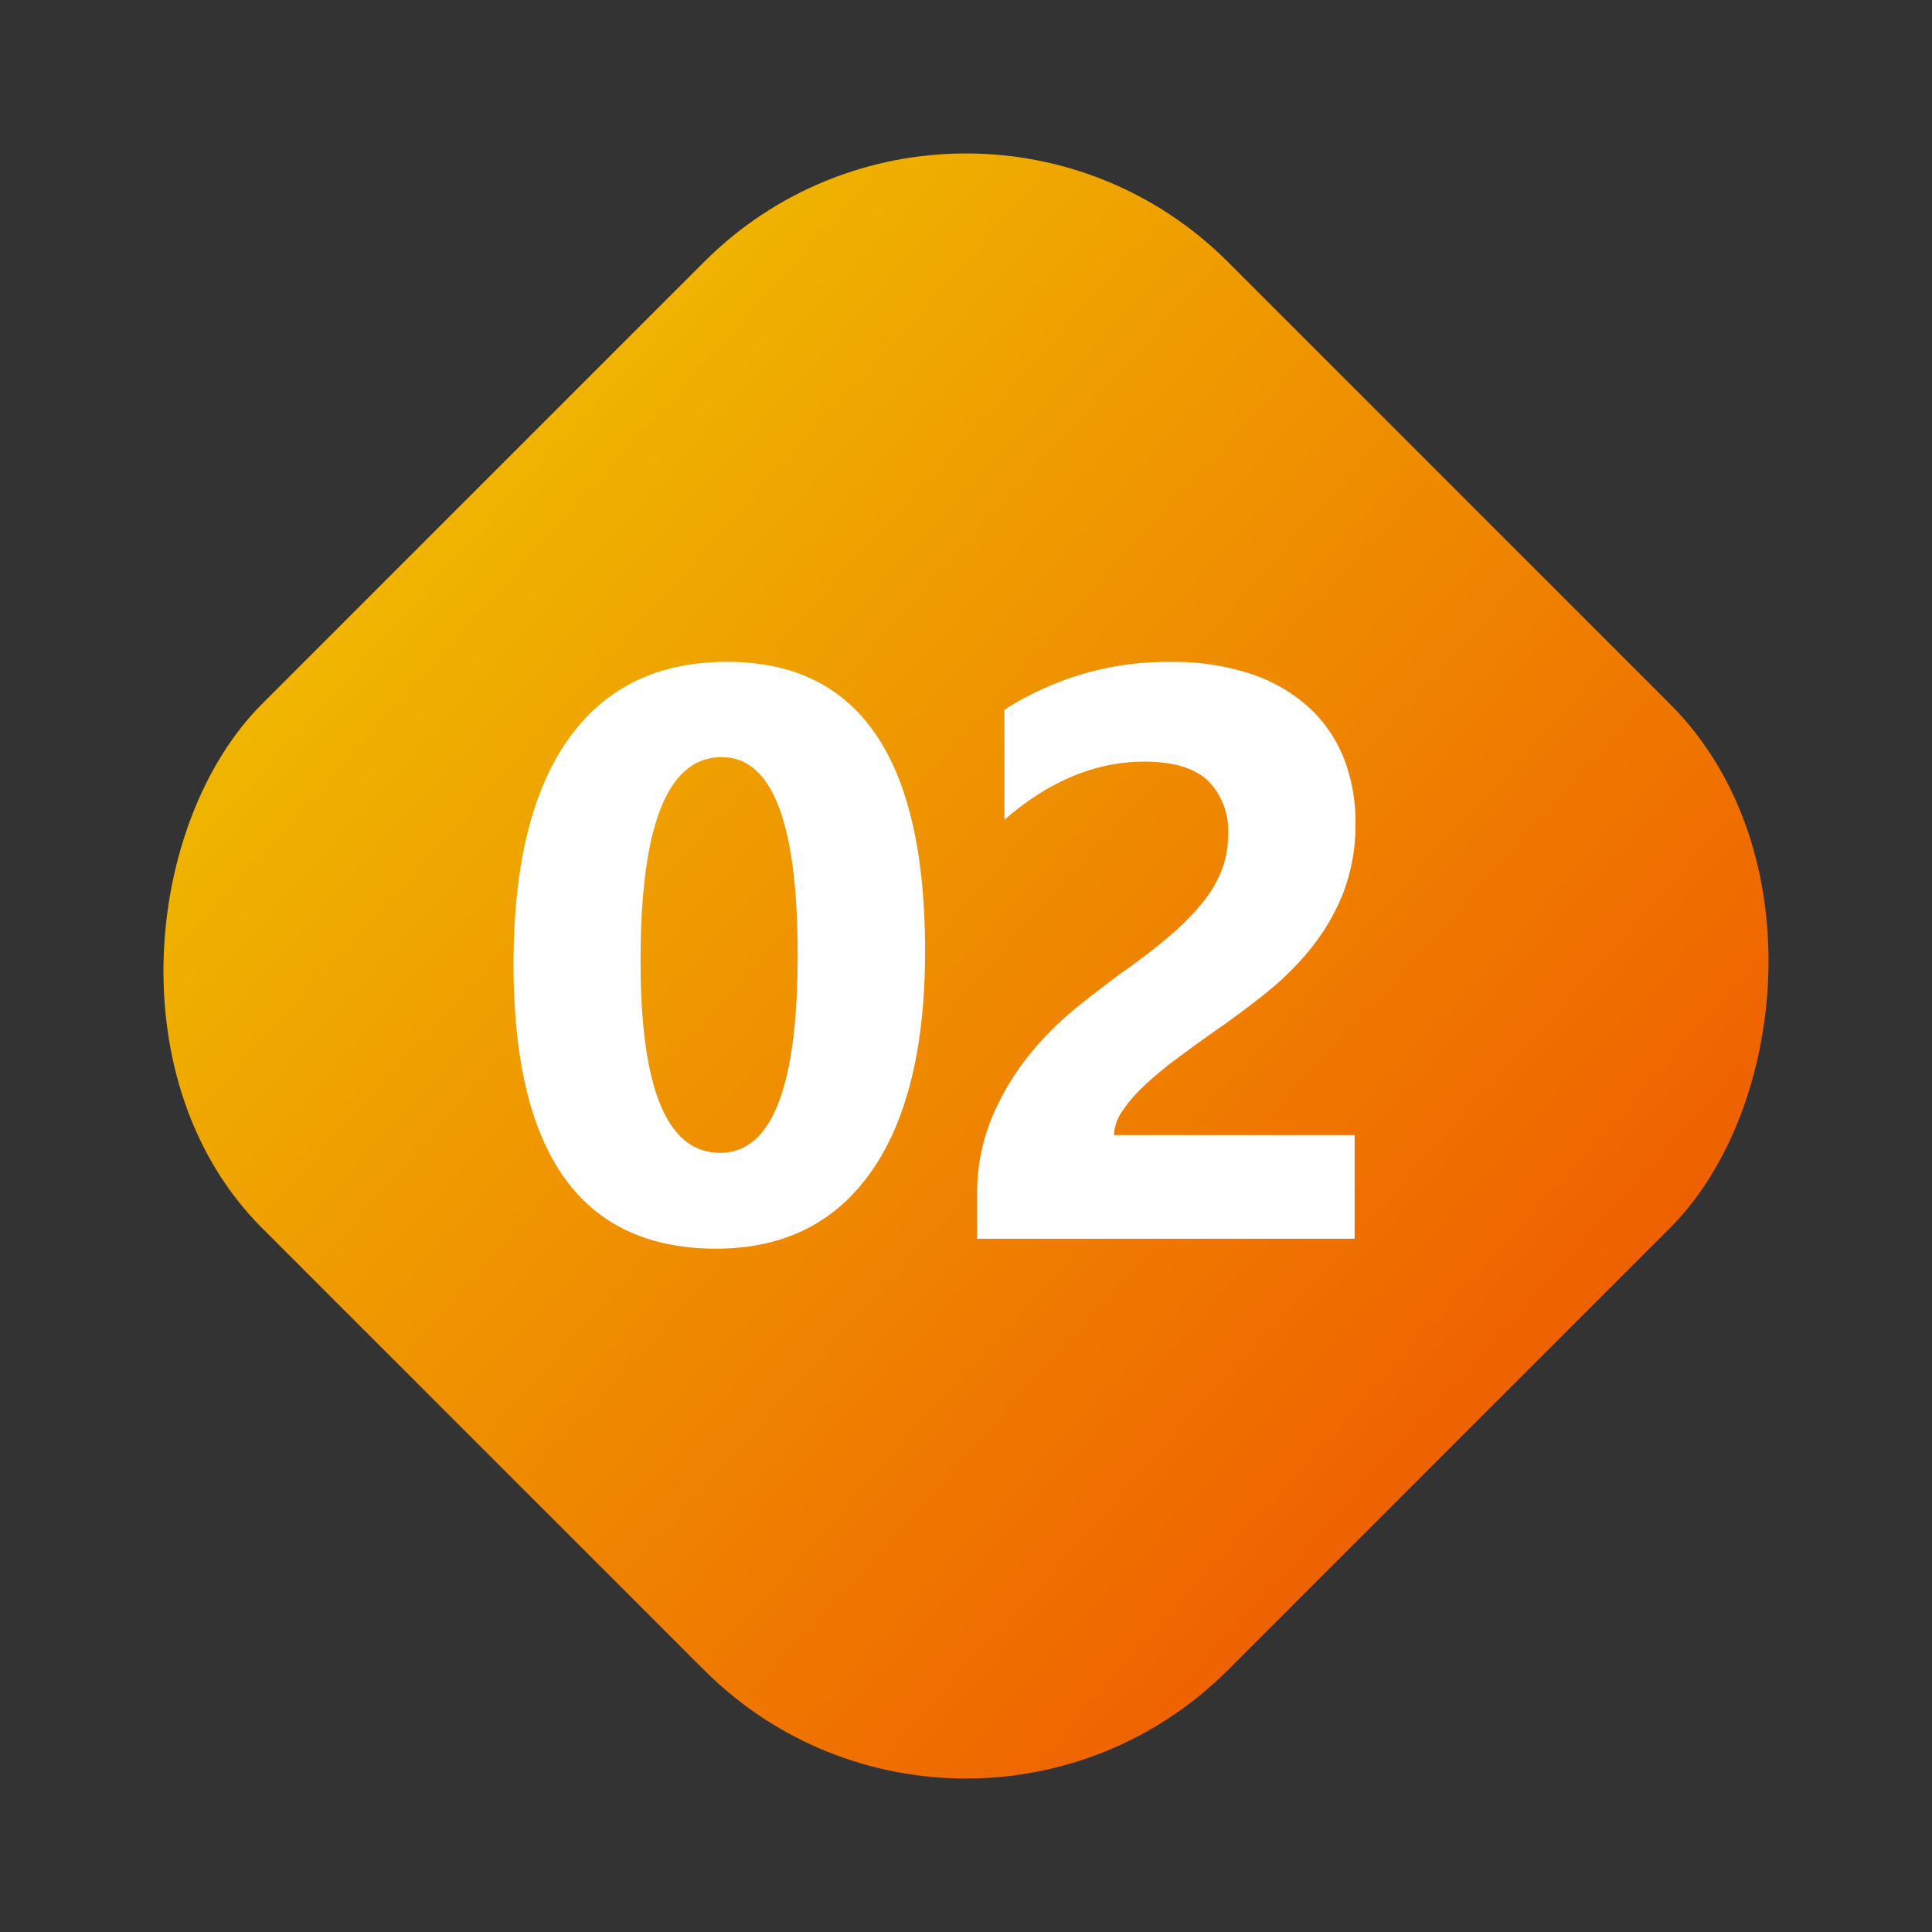
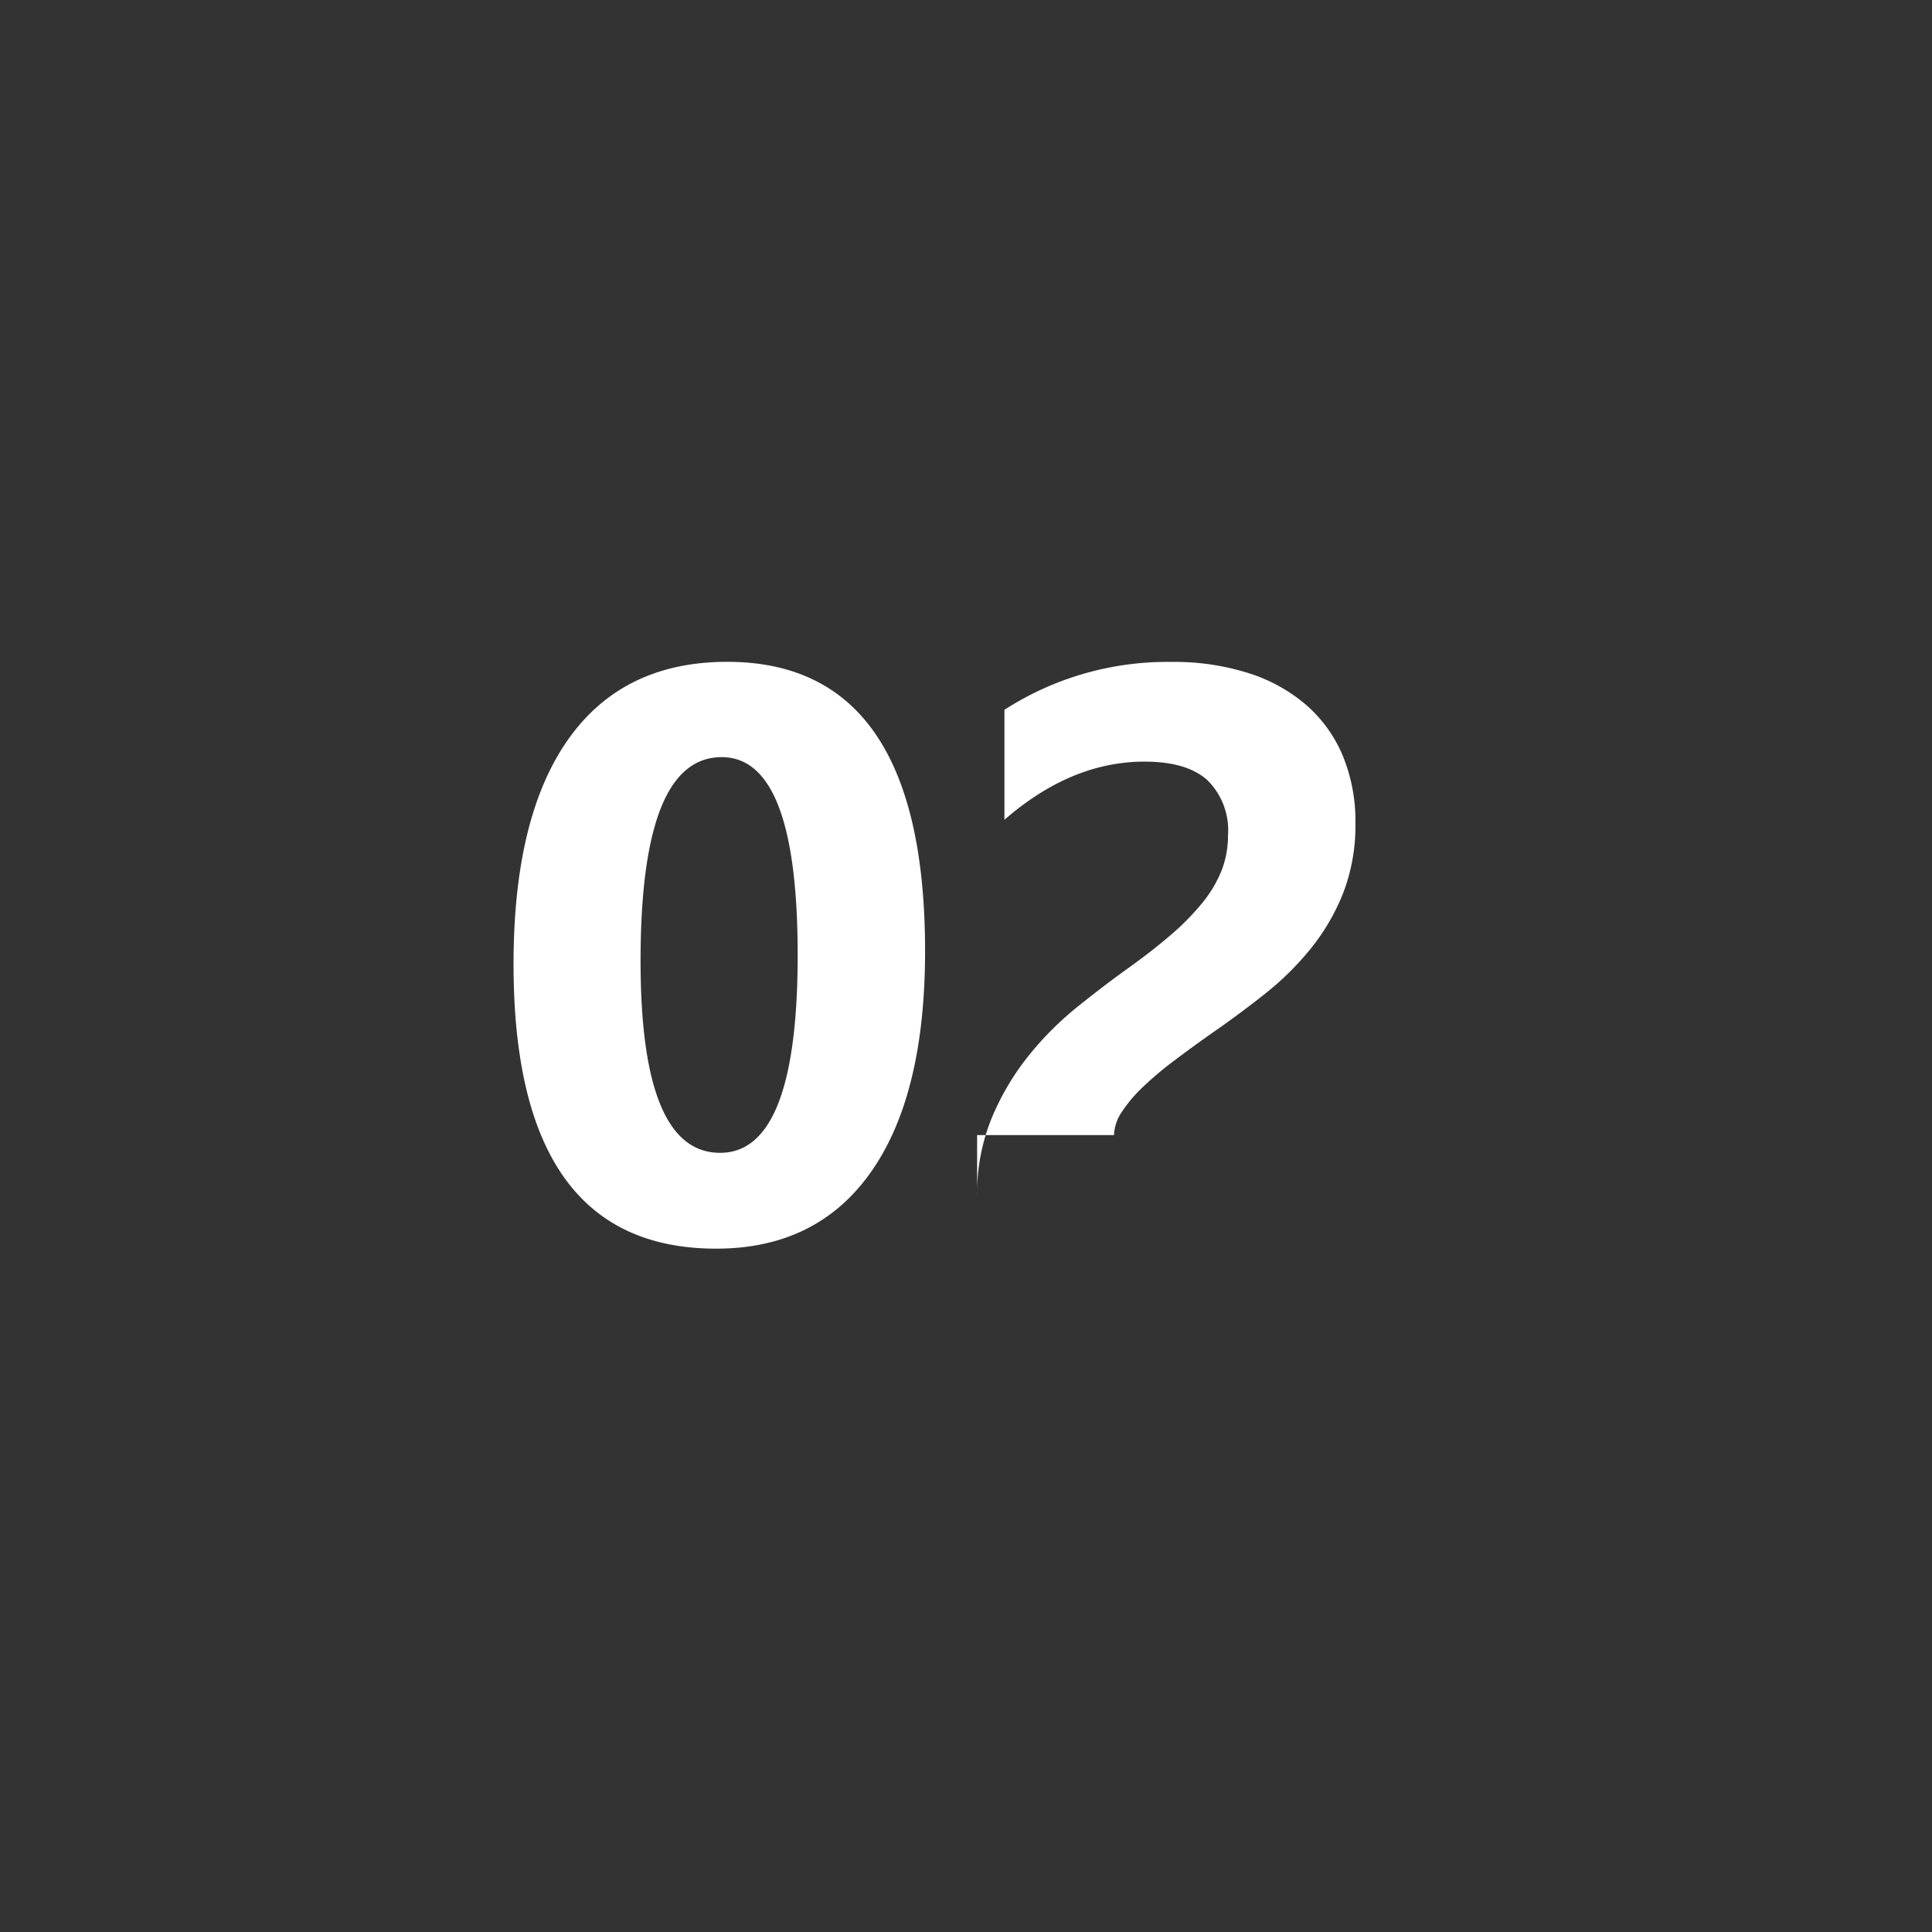
<svg xmlns="http://www.w3.org/2000/svg" width="166.879" height="166.877" viewBox="0 0 166.879 166.877">
  <rect x="0" y="0" width="166.879" height="166.877" fill="#333333" stroke="none" />
  <defs>
    <linearGradient id="linear-gradient" x1="-0.012" y1="0.549" x2="1.017" y2="0.496" gradientUnits="objectBoundingBox">
      <stop offset="0" stop-color="#efb600" />
      <stop offset="1" stop-color="#ef6000" />
    </linearGradient>
  </defs>
  <g id="Group_108619" data-name="Group 108619" transform="translate(-18952 -10985)">
-     <rect id="Rectangle_2689" data-name="Rectangle 2689" width="118" height="118" rx="32" transform="translate(19035.439 10985) rotate(45)" fill="url(#linear-gradient)" />
-     <path id="Path_119818" data-name="Path 119818" d="M19.858.854q-17.5,0-17.5-24.575,0-12.749,4.734-19.431t13.723-6.682q17.09,0,17.09,24.985,0,12.441-4.666,19.072T19.858.854ZM20.337-41.6q-7.007,0-7.007,17.6,0,16.577,6.87,16.577,6.7,0,6.7-17.09T20.337-41.6ZM54.227-8.955H75.008V0H42.4V-3.691a17.182,17.182,0,0,1,1.265-6.75,22.4,22.4,0,0,1,3.179-5.366,27.572,27.572,0,0,1,4.187-4.2q2.273-1.829,4.324-3.3,2.153-1.538,3.777-2.939a21.522,21.522,0,0,0,2.734-2.786,10.591,10.591,0,0,0,1.658-2.8,8.336,8.336,0,0,0,.547-3.025,6.079,6.079,0,0,0-1.777-4.751q-1.777-1.606-5.435-1.606-6.323,0-12.1,5.024v-9.5a25.973,25.973,0,0,1,14.424-4.136,21.3,21.3,0,0,1,6.682.974,14.137,14.137,0,0,1,5.007,2.786A11.881,11.881,0,0,1,74-41.682a14.822,14.822,0,0,1,1.077,5.759,16.239,16.239,0,0,1-1.042,6.016,18.485,18.485,0,0,1-2.769,4.785,25.113,25.113,0,0,1-3.982,3.948Q65.028-19.38,62.6-17.705,60.96-16.543,59.439-15.4a29.973,29.973,0,0,0-2.683,2.256,12.246,12.246,0,0,0-1.846,2.17A3.746,3.746,0,0,0,54.227-8.955Z" transform="translate(18994 11092)" fill="#fff" />
+     <path id="Path_119818" data-name="Path 119818" d="M19.858.854q-17.5,0-17.5-24.575,0-12.749,4.734-19.431t13.723-6.682q17.09,0,17.09,24.985,0,12.441-4.666,19.072T19.858.854ZM20.337-41.6q-7.007,0-7.007,17.6,0,16.577,6.87,16.577,6.7,0,6.7-17.09T20.337-41.6ZM54.227-8.955H75.008H42.4V-3.691a17.182,17.182,0,0,1,1.265-6.75,22.4,22.4,0,0,1,3.179-5.366,27.572,27.572,0,0,1,4.187-4.2q2.273-1.829,4.324-3.3,2.153-1.538,3.777-2.939a21.522,21.522,0,0,0,2.734-2.786,10.591,10.591,0,0,0,1.658-2.8,8.336,8.336,0,0,0,.547-3.025,6.079,6.079,0,0,0-1.777-4.751q-1.777-1.606-5.435-1.606-6.323,0-12.1,5.024v-9.5a25.973,25.973,0,0,1,14.424-4.136,21.3,21.3,0,0,1,6.682.974,14.137,14.137,0,0,1,5.007,2.786A11.881,11.881,0,0,1,74-41.682a14.822,14.822,0,0,1,1.077,5.759,16.239,16.239,0,0,1-1.042,6.016,18.485,18.485,0,0,1-2.769,4.785,25.113,25.113,0,0,1-3.982,3.948Q65.028-19.38,62.6-17.705,60.96-16.543,59.439-15.4a29.973,29.973,0,0,0-2.683,2.256,12.246,12.246,0,0,0-1.846,2.17A3.746,3.746,0,0,0,54.227-8.955Z" transform="translate(18994 11092)" fill="#fff" />
  </g>
</svg>